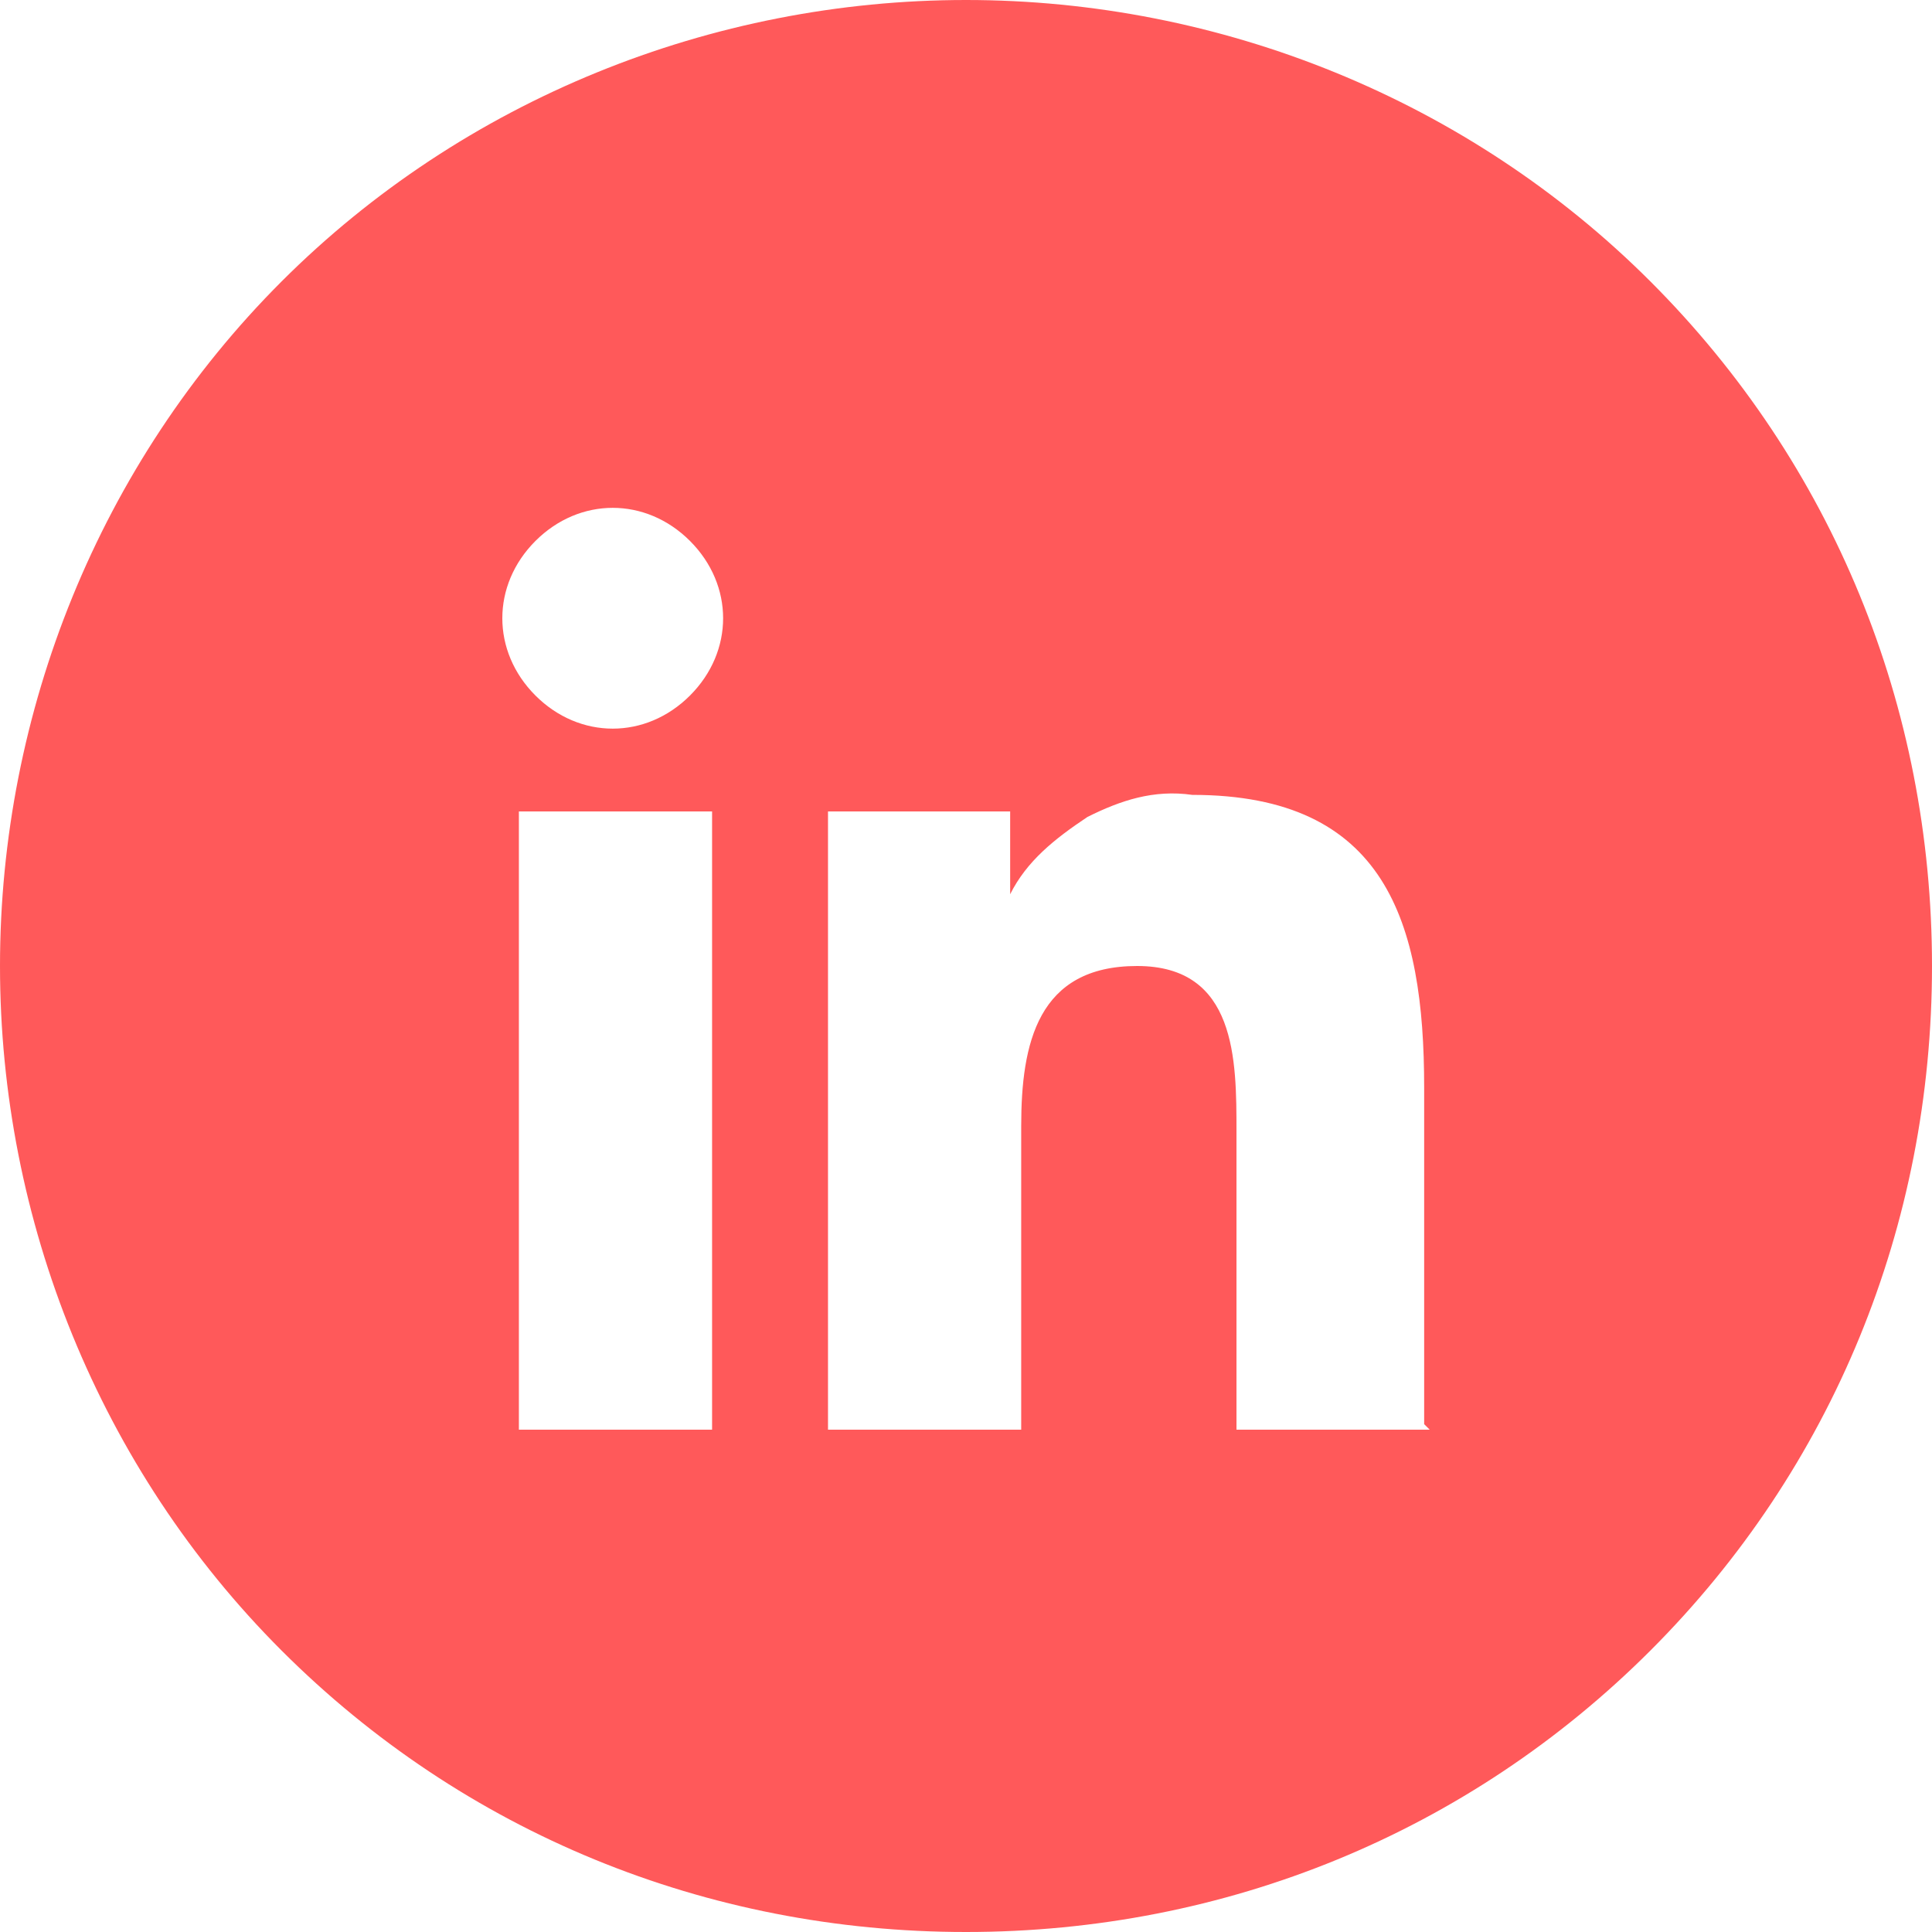
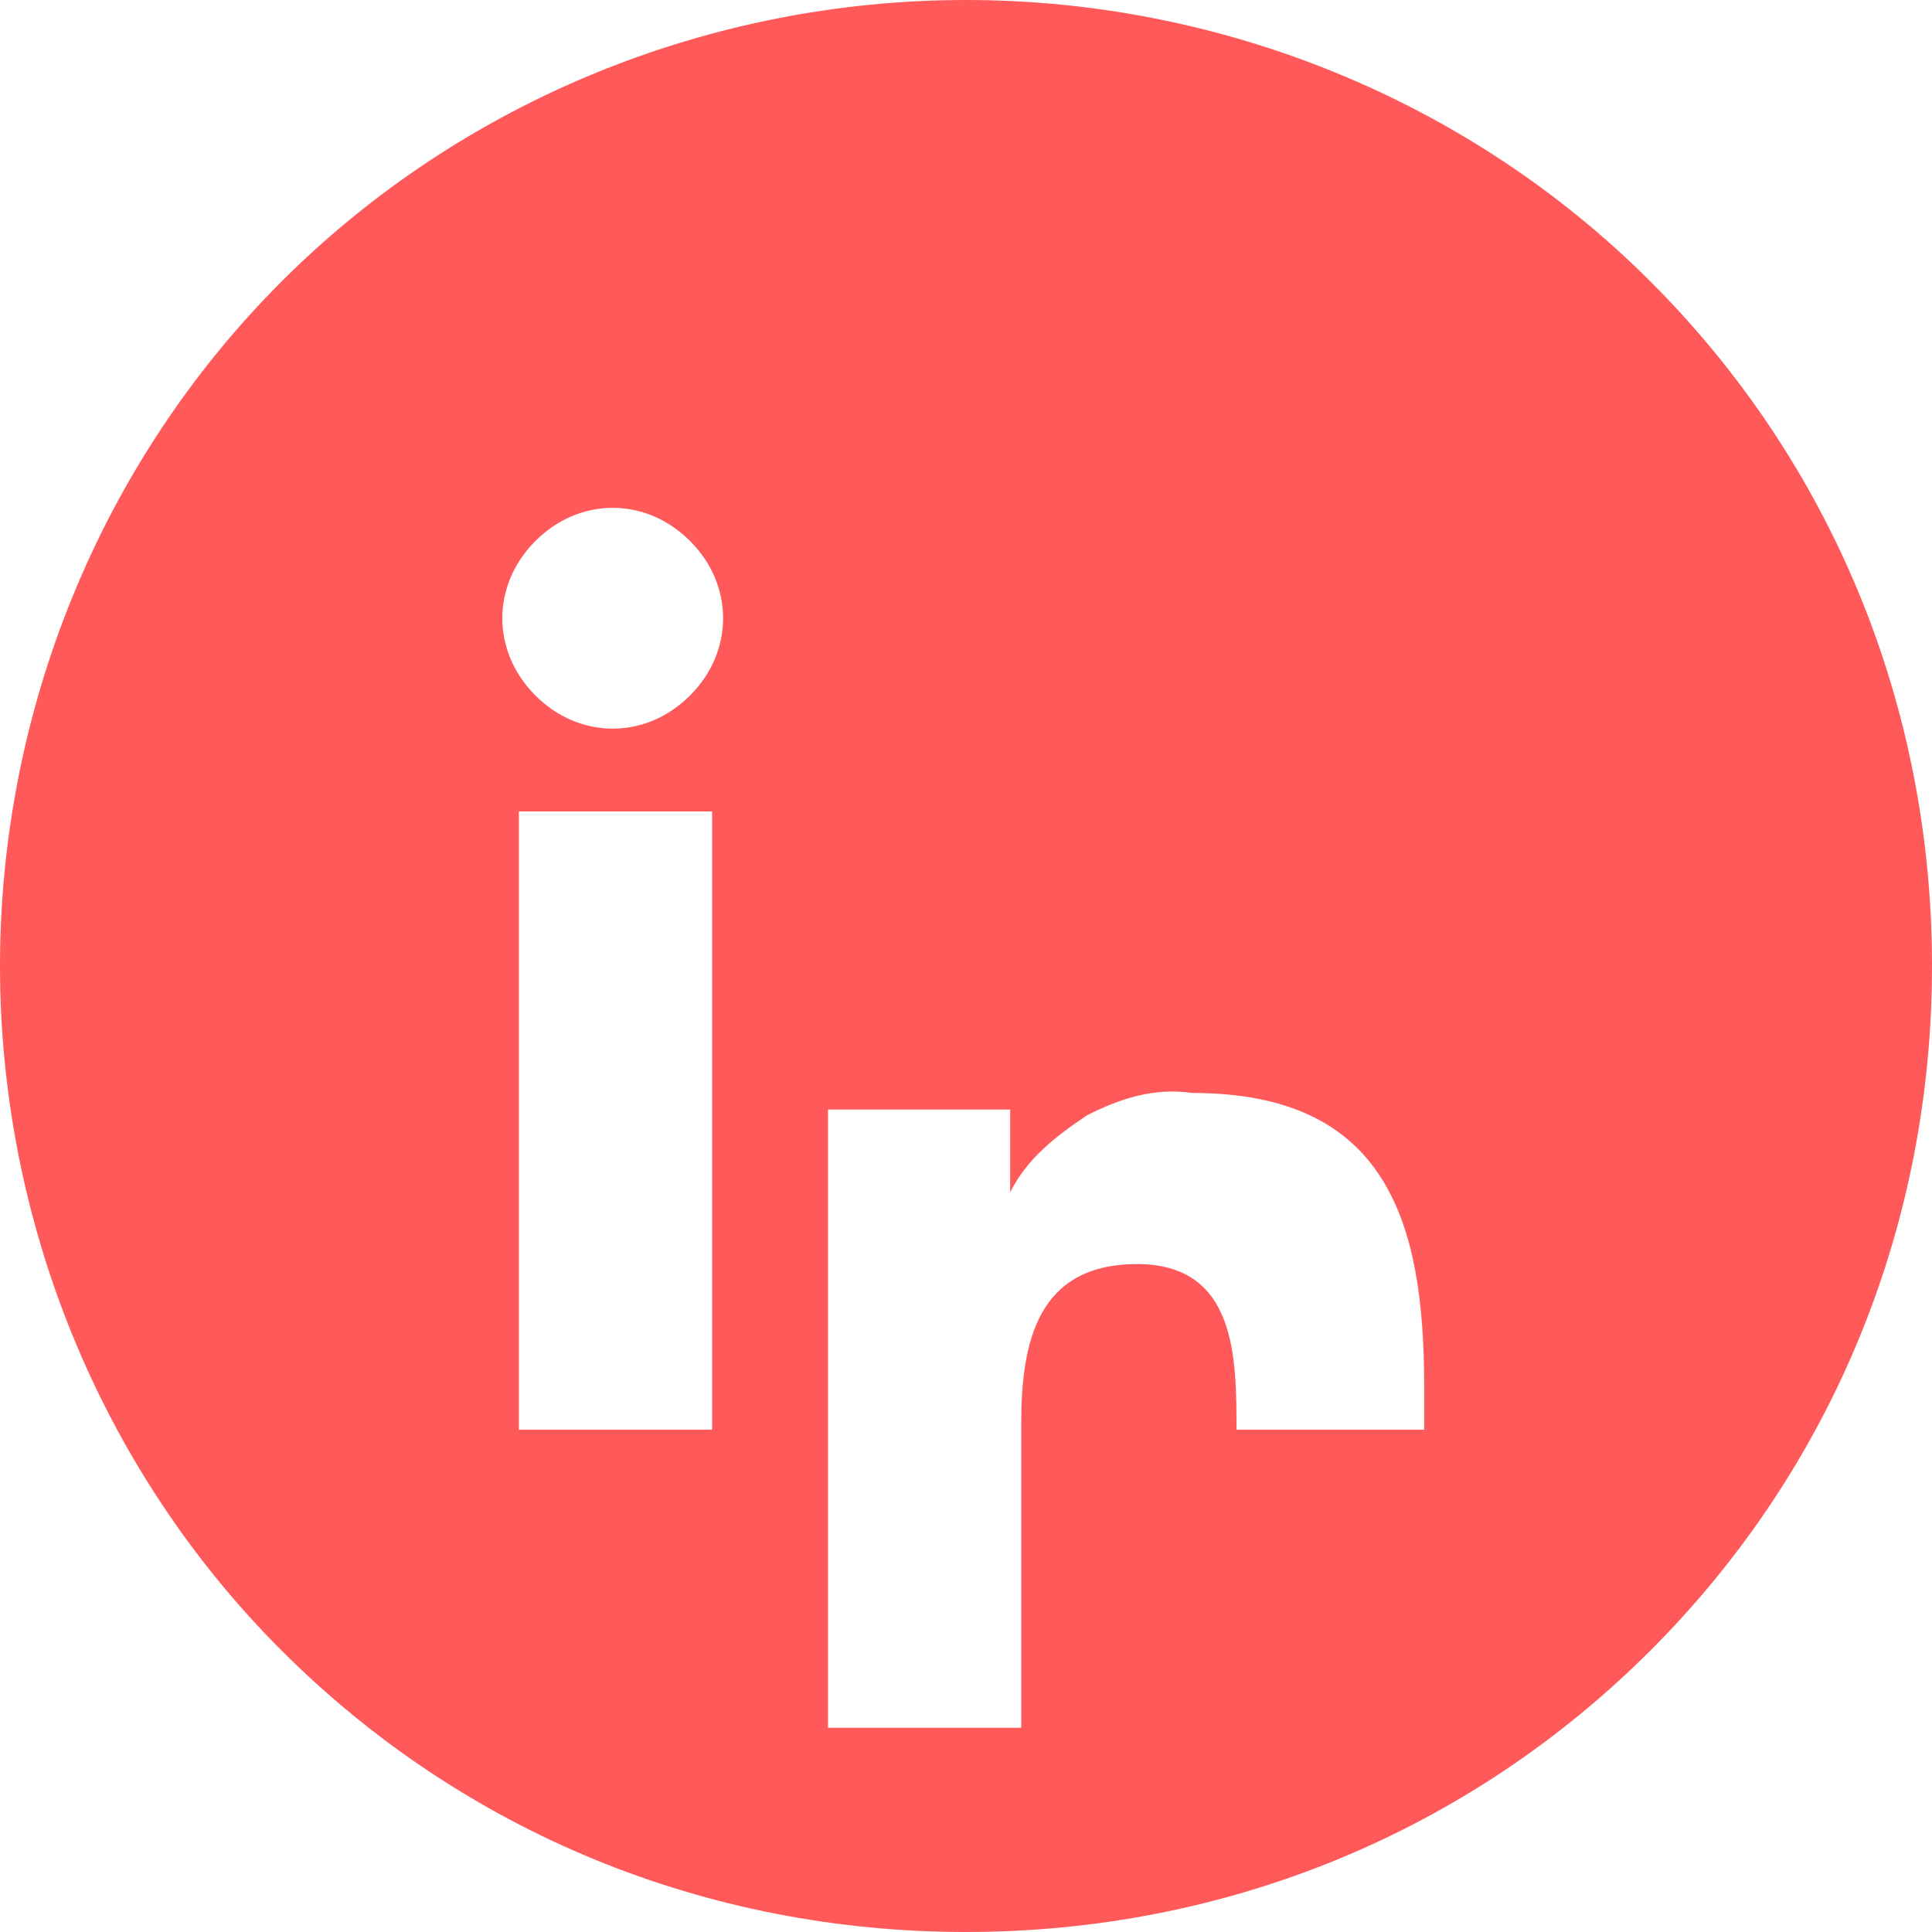
<svg xmlns="http://www.w3.org/2000/svg" version="1.1" viewBox="0 0 35 35">
  <defs>
    <style> .cls-1 { fill: #ff595a; } </style>
  </defs>
  <g>
    <g id="Layer_1">
-       <path class="cls-1" d="M17.5,0c-4.6,0-9.1,1.8-12.4,5.1C1.8,8.4,0,12.9,0,17.5s1.8,9.1,5.1,12.4c3.3,3.3,7.7,5.1,12.4,5.1s9.1-1.8,12.4-5.1,5.1-7.7,5.1-12.4-1.8-9.1-5.1-12.4C26.6,1.8,22.1,0,17.5,0ZM12.9,25.9h-3.5v-11.2h3.5v11.2ZM11.1,13.2c-.5,0-1-.2-1.4-.6-.4-.4-.6-.9-.6-1.4s.2-1,.6-1.4c.4-.4.9-.6,1.4-.6.5,0,1,.2,1.4.6.4.4.6.9.6,1.4s-.2,1-.6,1.4c-.4.4-.9.6-1.4.6ZM25.9,25.9h-3.5v-5.4c0-1.3,0-3-1.8-3s-2.1,1.4-2.1,2.9v5.5h-3.5v-11.2h3.3v1.5h0c.3-.6.8-1,1.4-1.4.6-.3,1.2-.5,1.9-.4,3.5,0,4.2,2.3,4.2,5.3v6.1Z" />
+       <path class="cls-1" d="M17.5,0c-4.6,0-9.1,1.8-12.4,5.1C1.8,8.4,0,12.9,0,17.5s1.8,9.1,5.1,12.4c3.3,3.3,7.7,5.1,12.4,5.1s9.1-1.8,12.4-5.1,5.1-7.7,5.1-12.4-1.8-9.1-5.1-12.4C26.6,1.8,22.1,0,17.5,0ZM12.9,25.9h-3.5v-11.2h3.5v11.2ZM11.1,13.2c-.5,0-1-.2-1.4-.6-.4-.4-.6-.9-.6-1.4s.2-1,.6-1.4c.4-.4.9-.6,1.4-.6.5,0,1,.2,1.4.6.4.4.6.9.6,1.4s-.2,1-.6,1.4c-.4.4-.9.6-1.4.6ZM25.9,25.9h-3.5c0-1.3,0-3-1.8-3s-2.1,1.4-2.1,2.9v5.5h-3.5v-11.2h3.3v1.5h0c.3-.6.8-1,1.4-1.4.6-.3,1.2-.5,1.9-.4,3.5,0,4.2,2.3,4.2,5.3v6.1Z" />
    </g>
  </g>
</svg>